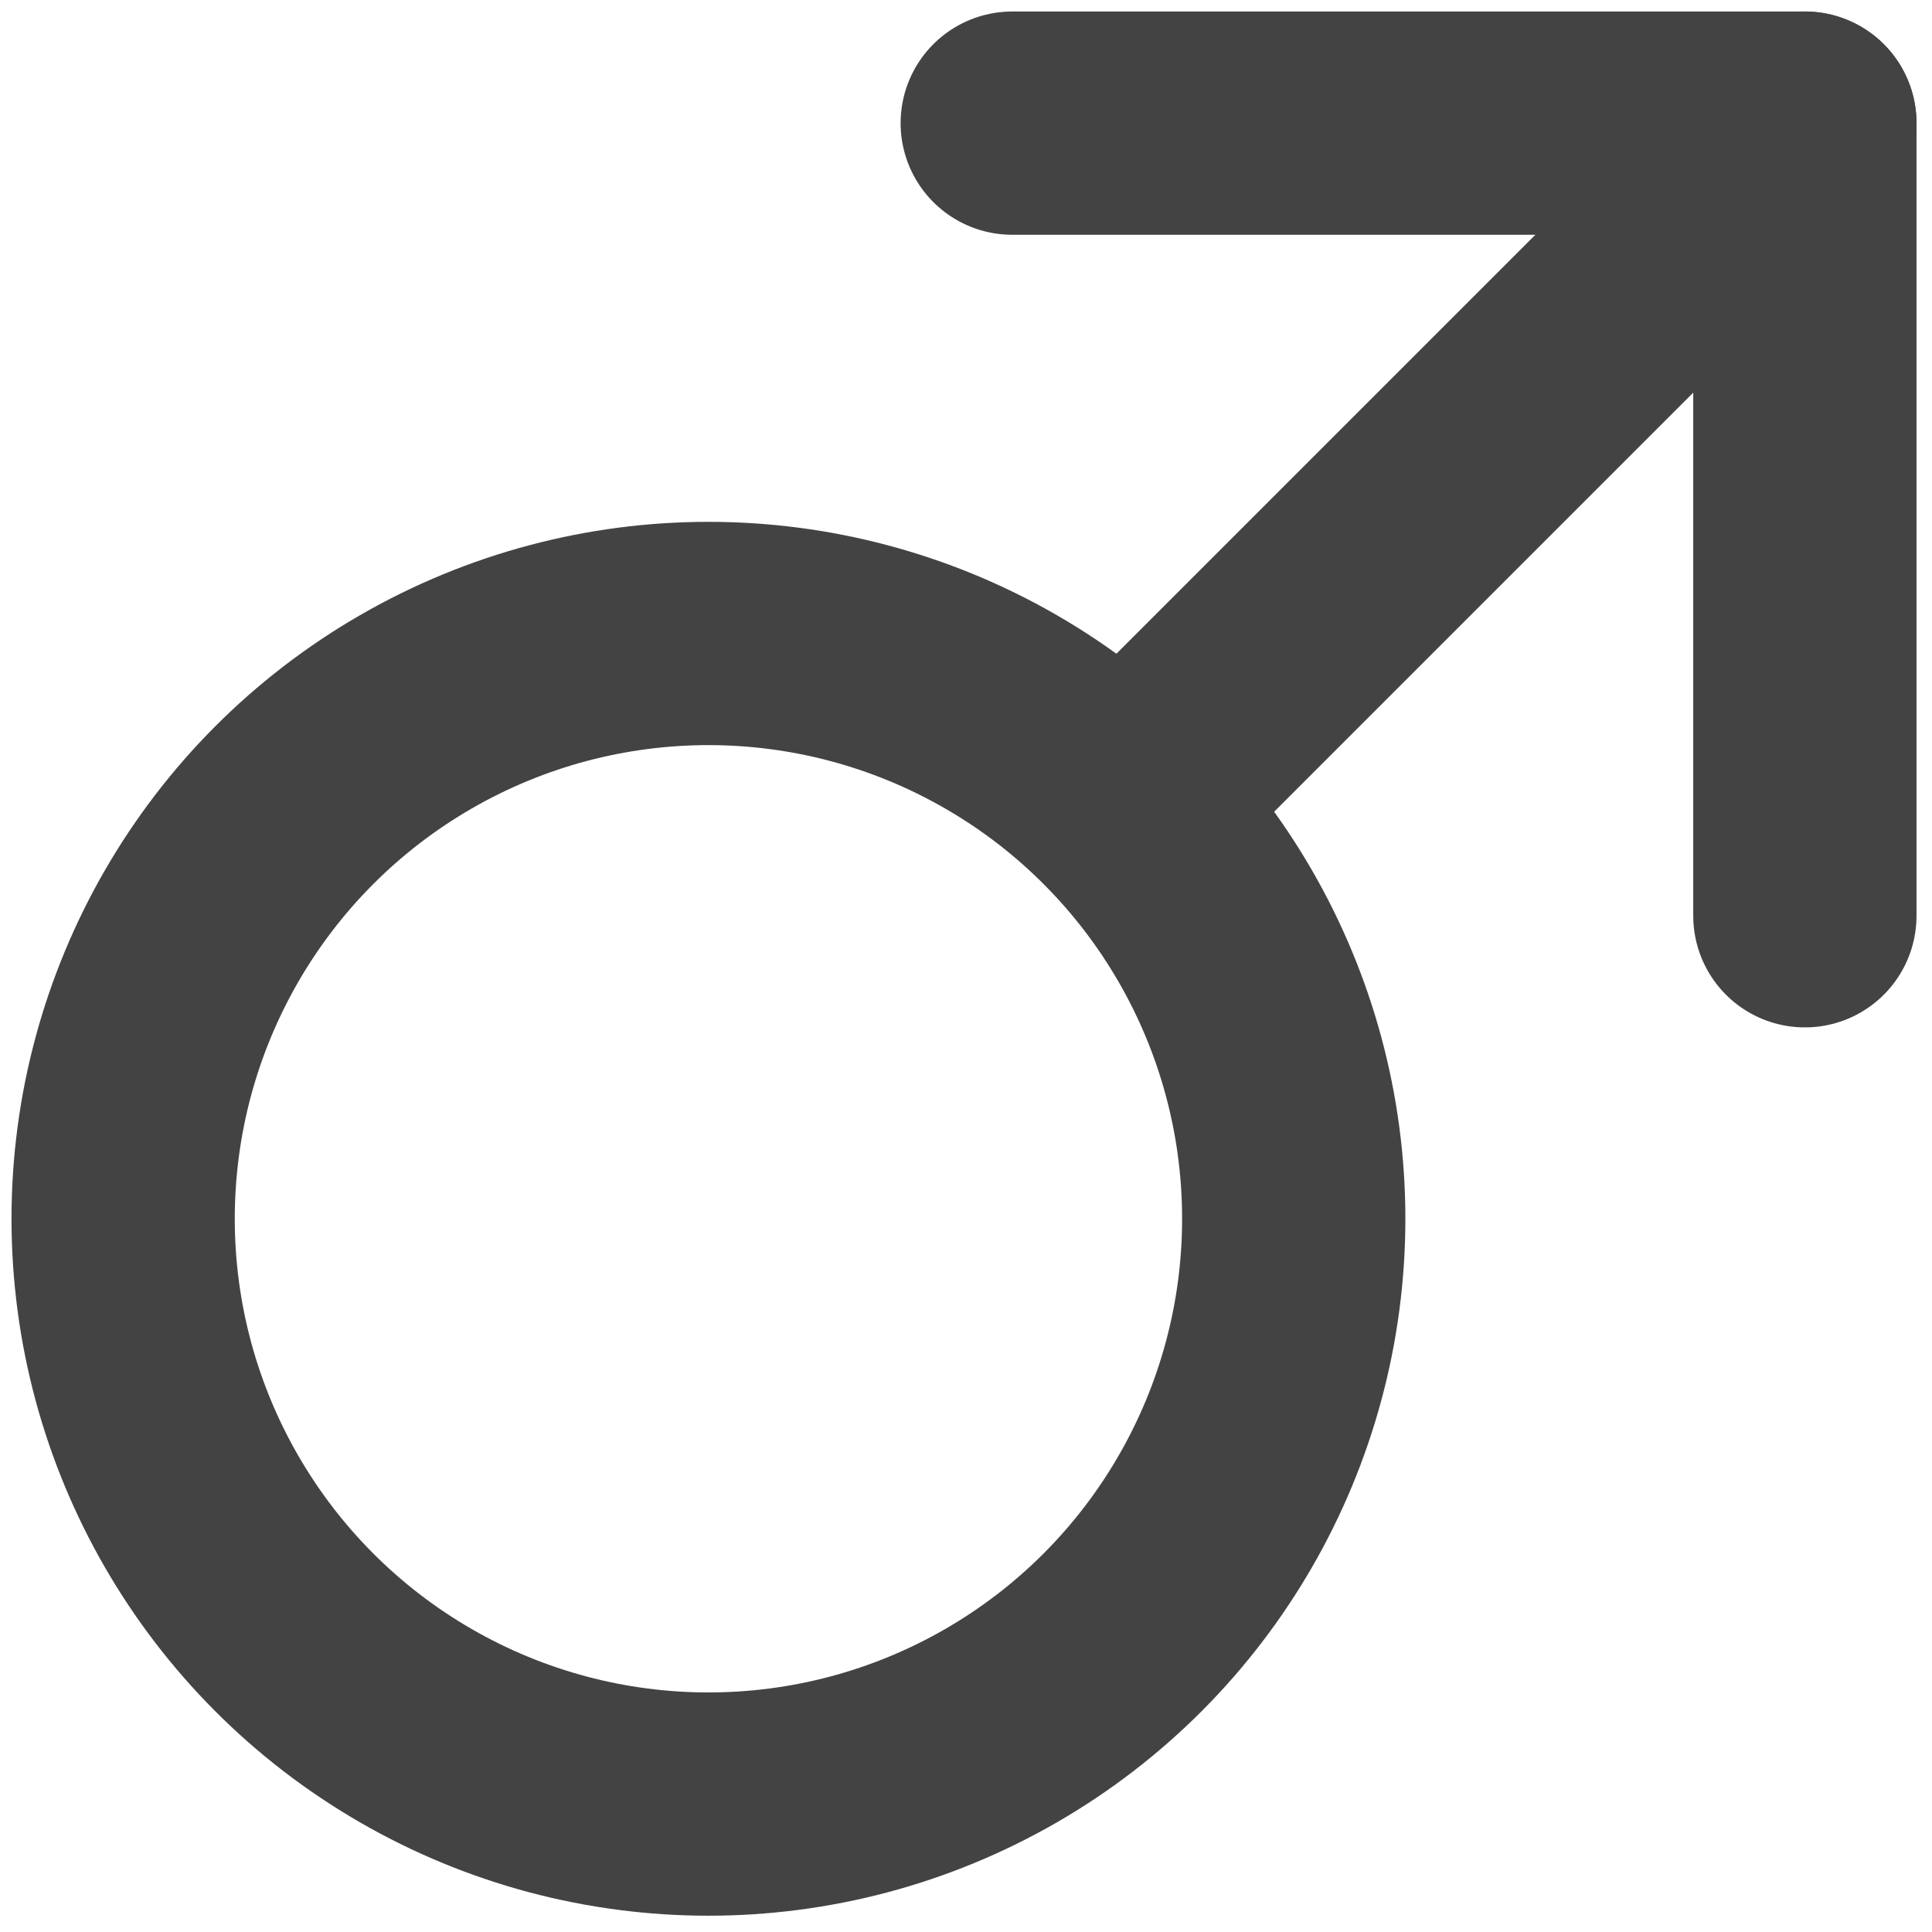
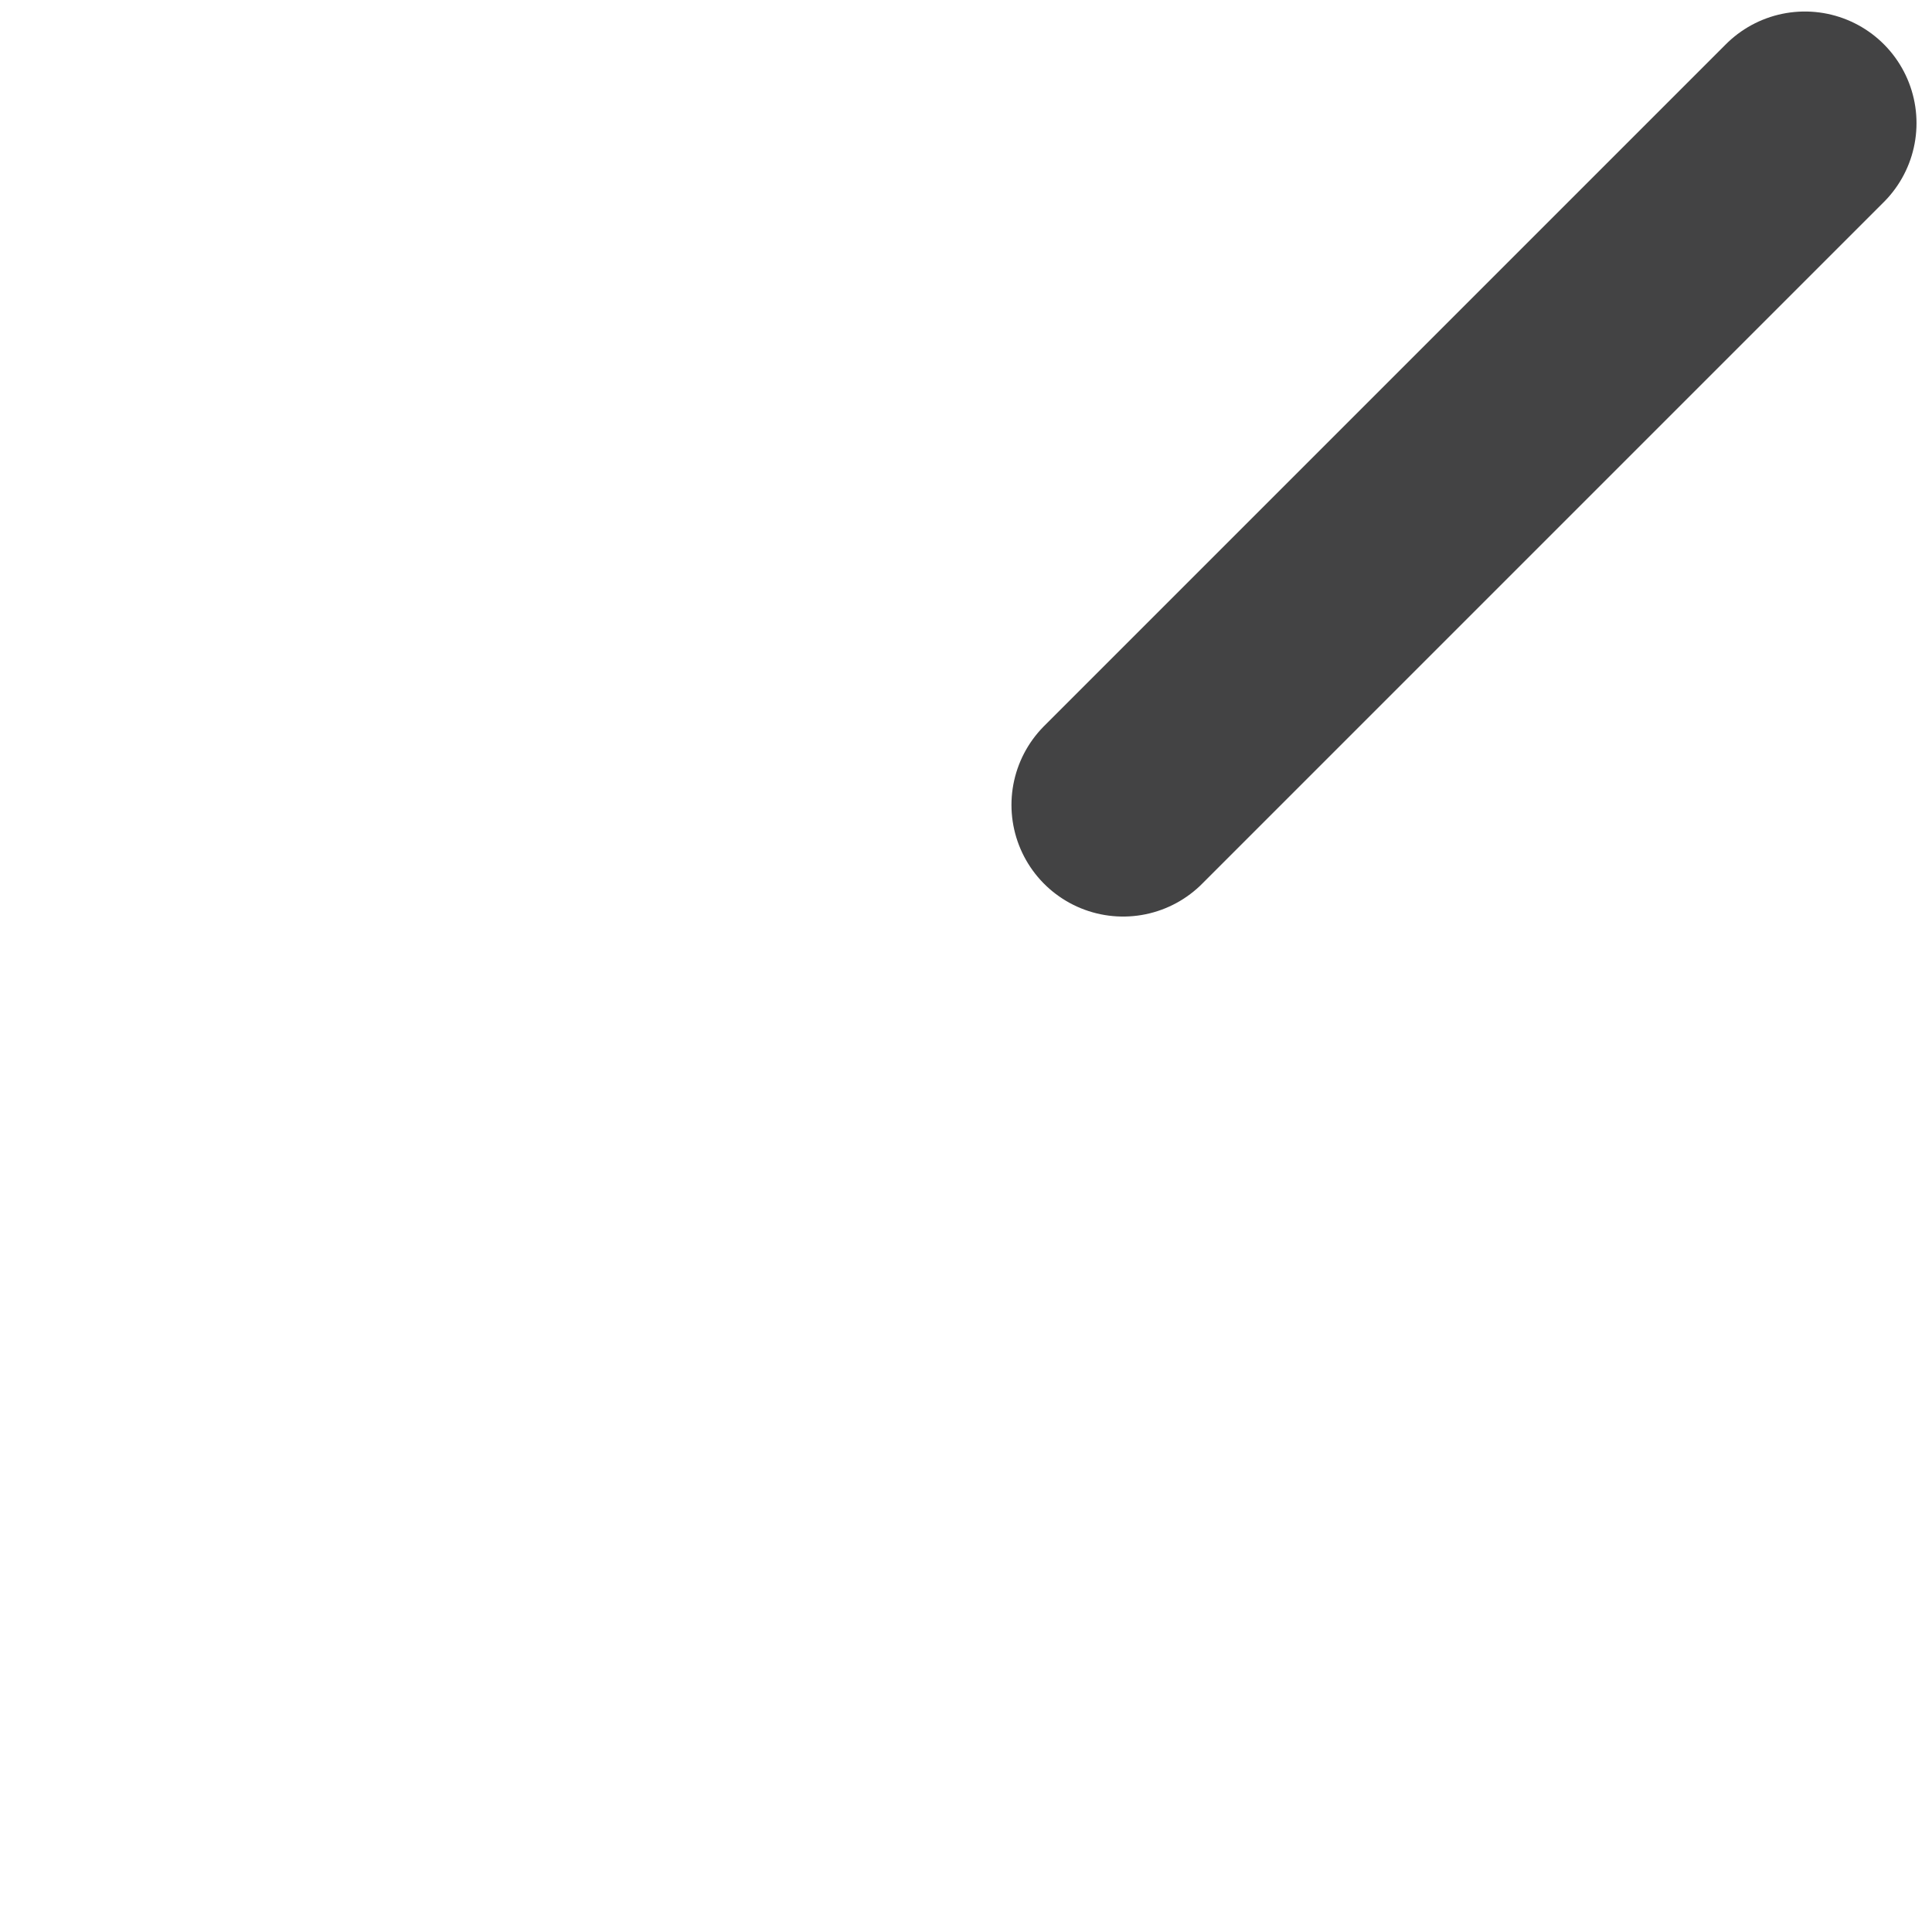
<svg xmlns="http://www.w3.org/2000/svg" width="80" height="80" viewBox="0 0 80 80">
  <g fill="none" fill-rule="evenodd" stroke="#434344" stroke-linecap="round" stroke-linejoin="round" stroke-width="9.245" transform="translate(5 5)">
-     <circle cx="24.335" cy="45.467" r="24.236" />
    <path d="M41.505,28.33 L69.736,0.099" />
-     <polyline points="69.736 32.92 69.736 .099 36.915 .099" />
  </g>
</svg>